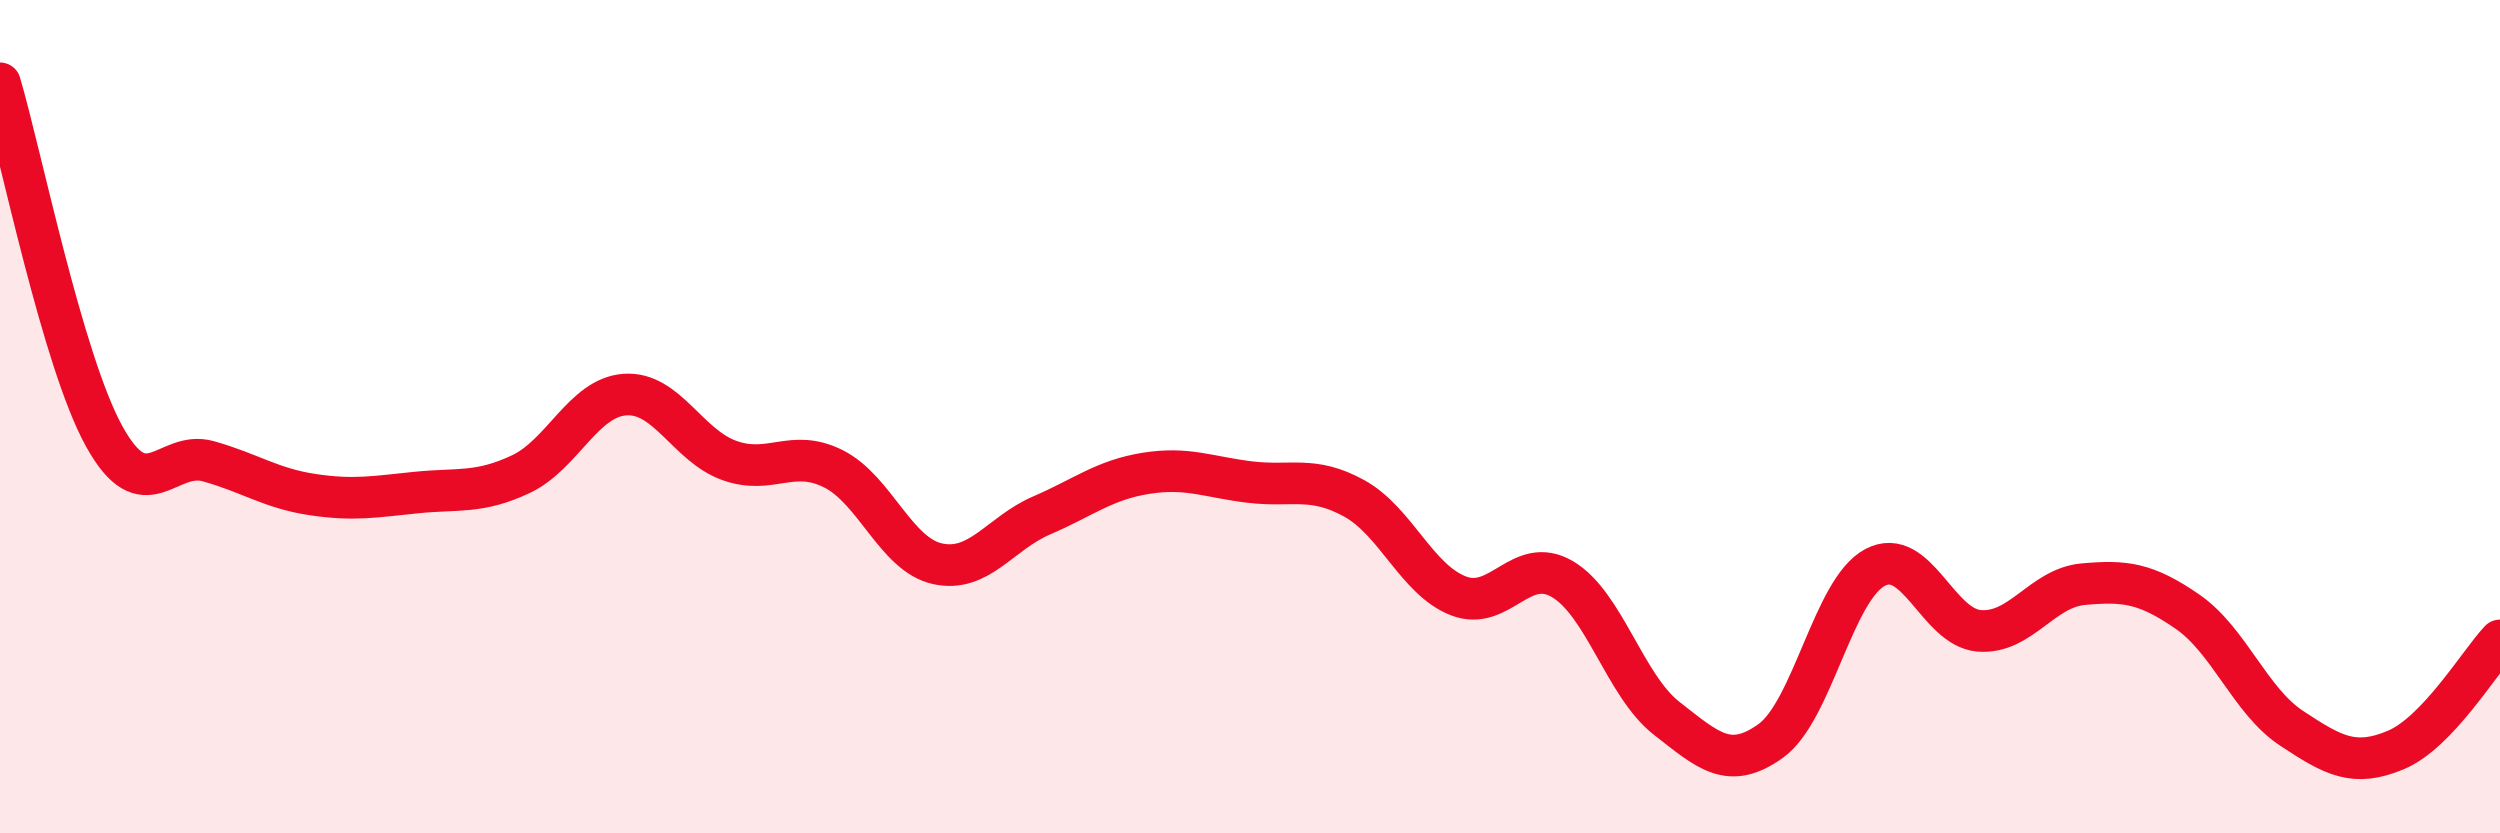
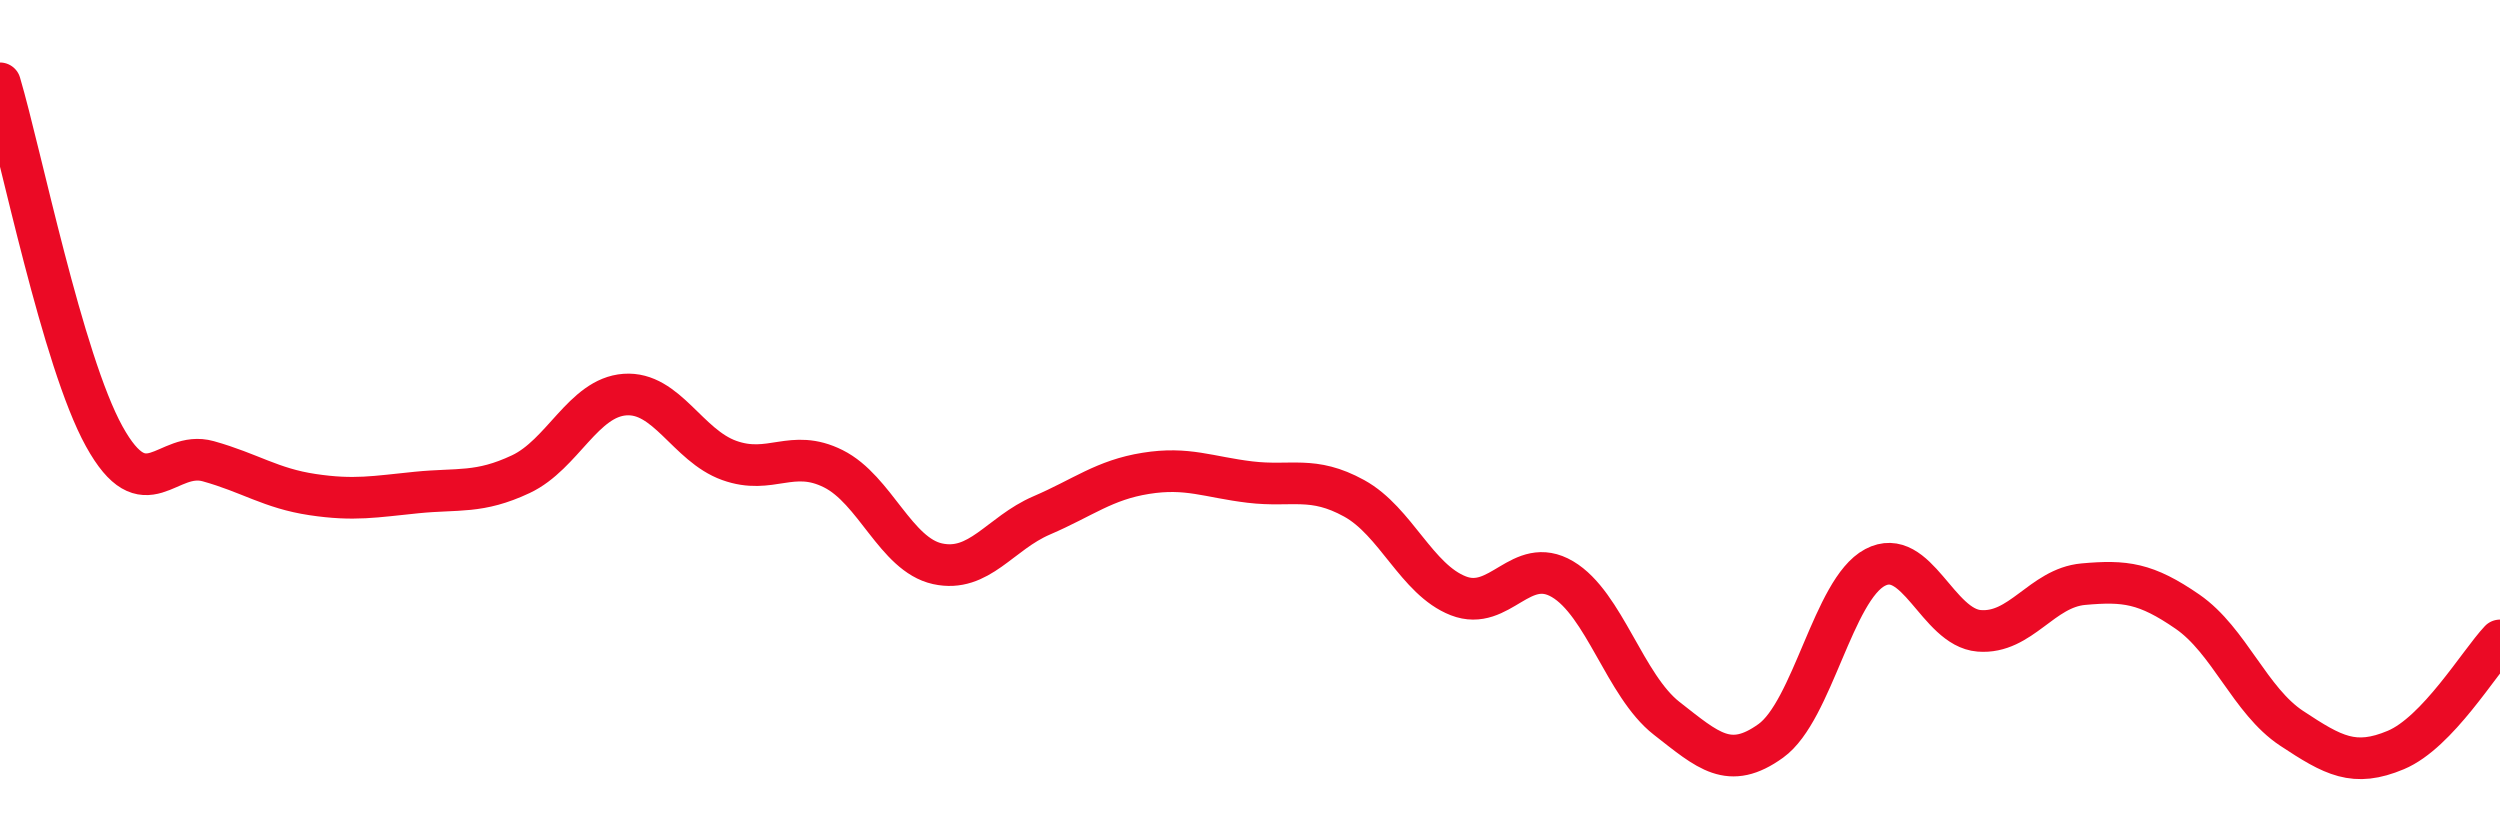
<svg xmlns="http://www.w3.org/2000/svg" width="60" height="20" viewBox="0 0 60 20">
-   <path d="M 0,2 C 0.5,3.69 1.5,8.66 2.5,10.47 C 3.5,12.28 4,10.79 5,11.07 C 6,11.35 6.5,11.72 7.5,11.87 C 8.5,12.02 9,11.92 10,11.82 C 11,11.72 11.5,11.85 12.5,11.38 C 13.5,10.91 14,9.54 15,9.47 C 16,9.4 16.5,10.69 17.5,11.05 C 18.5,11.41 19,10.75 20,11.25 C 21,11.75 21.5,13.31 22.5,13.53 C 23.5,13.75 24,12.8 25,12.37 C 26,11.94 26.5,11.52 27.5,11.36 C 28.5,11.2 29,11.45 30,11.57 C 31,11.69 31.5,11.41 32.5,11.96 C 33.5,12.51 34,13.91 35,14.3 C 36,14.69 36.5,13.31 37.5,13.9 C 38.5,14.49 39,16.46 40,17.24 C 41,18.02 41.5,18.5 42.5,17.78 C 43.5,17.06 44,14.15 45,13.62 C 46,13.09 46.5,15.06 47.5,15.14 C 48.5,15.22 49,14.11 50,14.02 C 51,13.93 51.5,13.99 52.5,14.68 C 53.5,15.37 54,16.82 55,17.48 C 56,18.14 56.5,18.42 57.5,18 C 58.5,17.58 59.5,15.9 60,15.37L60 20L0 20Z" fill="#EB0A25" opacity="0.1" stroke-linecap="round" stroke-linejoin="round" />
  <path d="M 0,2 C 0.5,3.69 1.5,8.66 2.5,10.47 C 3.5,12.28 4,10.79 5,11.07 C 6,11.35 6.5,11.72 7.5,11.87 C 8.5,12.02 9,11.92 10,11.82 C 11,11.72 11.5,11.85 12.5,11.38 C 13.5,10.91 14,9.54 15,9.47 C 16,9.4 16.5,10.69 17.5,11.05 C 18.5,11.41 19,10.75 20,11.25 C 21,11.75 21.5,13.31 22.5,13.53 C 23.5,13.75 24,12.8 25,12.37 C 26,11.94 26.5,11.52 27.5,11.36 C 28.5,11.2 29,11.45 30,11.57 C 31,11.69 31.5,11.41 32.5,11.96 C 33.5,12.51 34,13.91 35,14.3 C 36,14.69 36.5,13.31 37.5,13.9 C 38.5,14.49 39,16.46 40,17.24 C 41,18.02 41.5,18.5 42.5,17.78 C 43.5,17.06 44,14.15 45,13.62 C 46,13.09 46.5,15.06 47.5,15.14 C 48.5,15.22 49,14.11 50,14.02 C 51,13.93 51.5,13.99 52.5,14.68 C 53.5,15.37 54,16.82 55,17.48 C 56,18.14 56.5,18.42 57.5,18 C 58.5,17.58 59.5,15.9 60,15.37" stroke="#EB0A25" stroke-width="1" fill="none" stroke-linecap="round" stroke-linejoin="round" />
</svg>